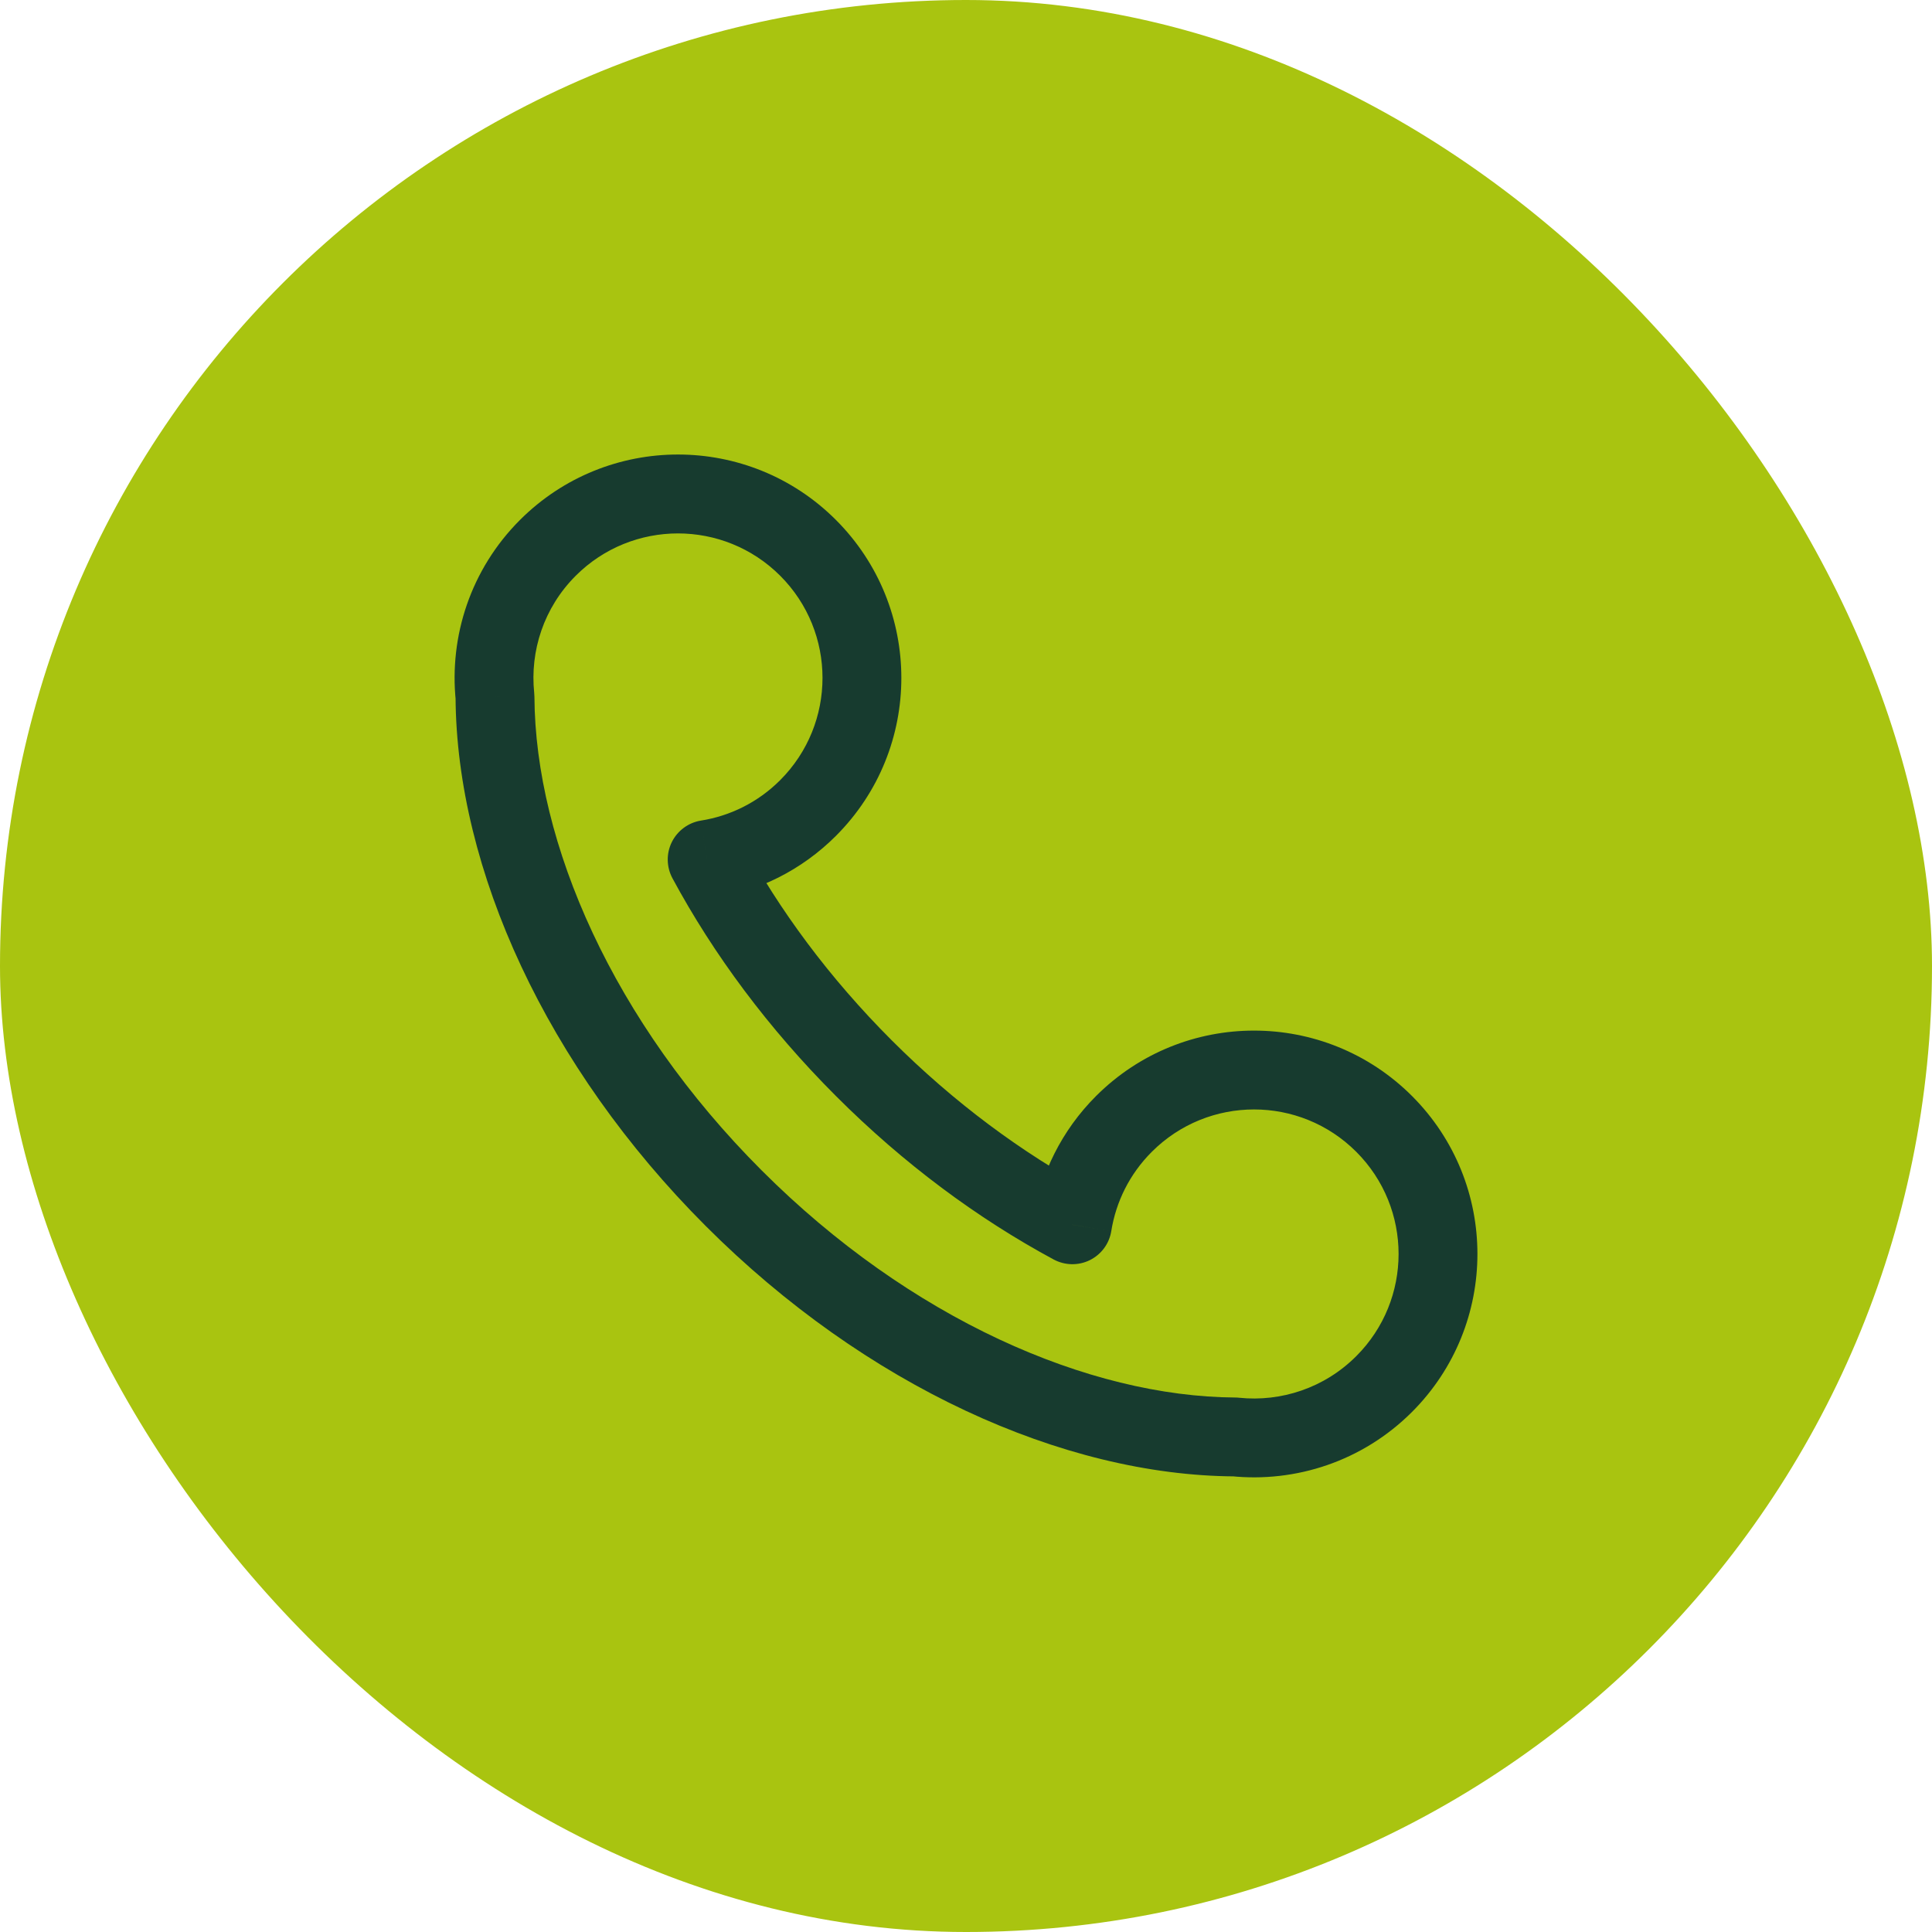
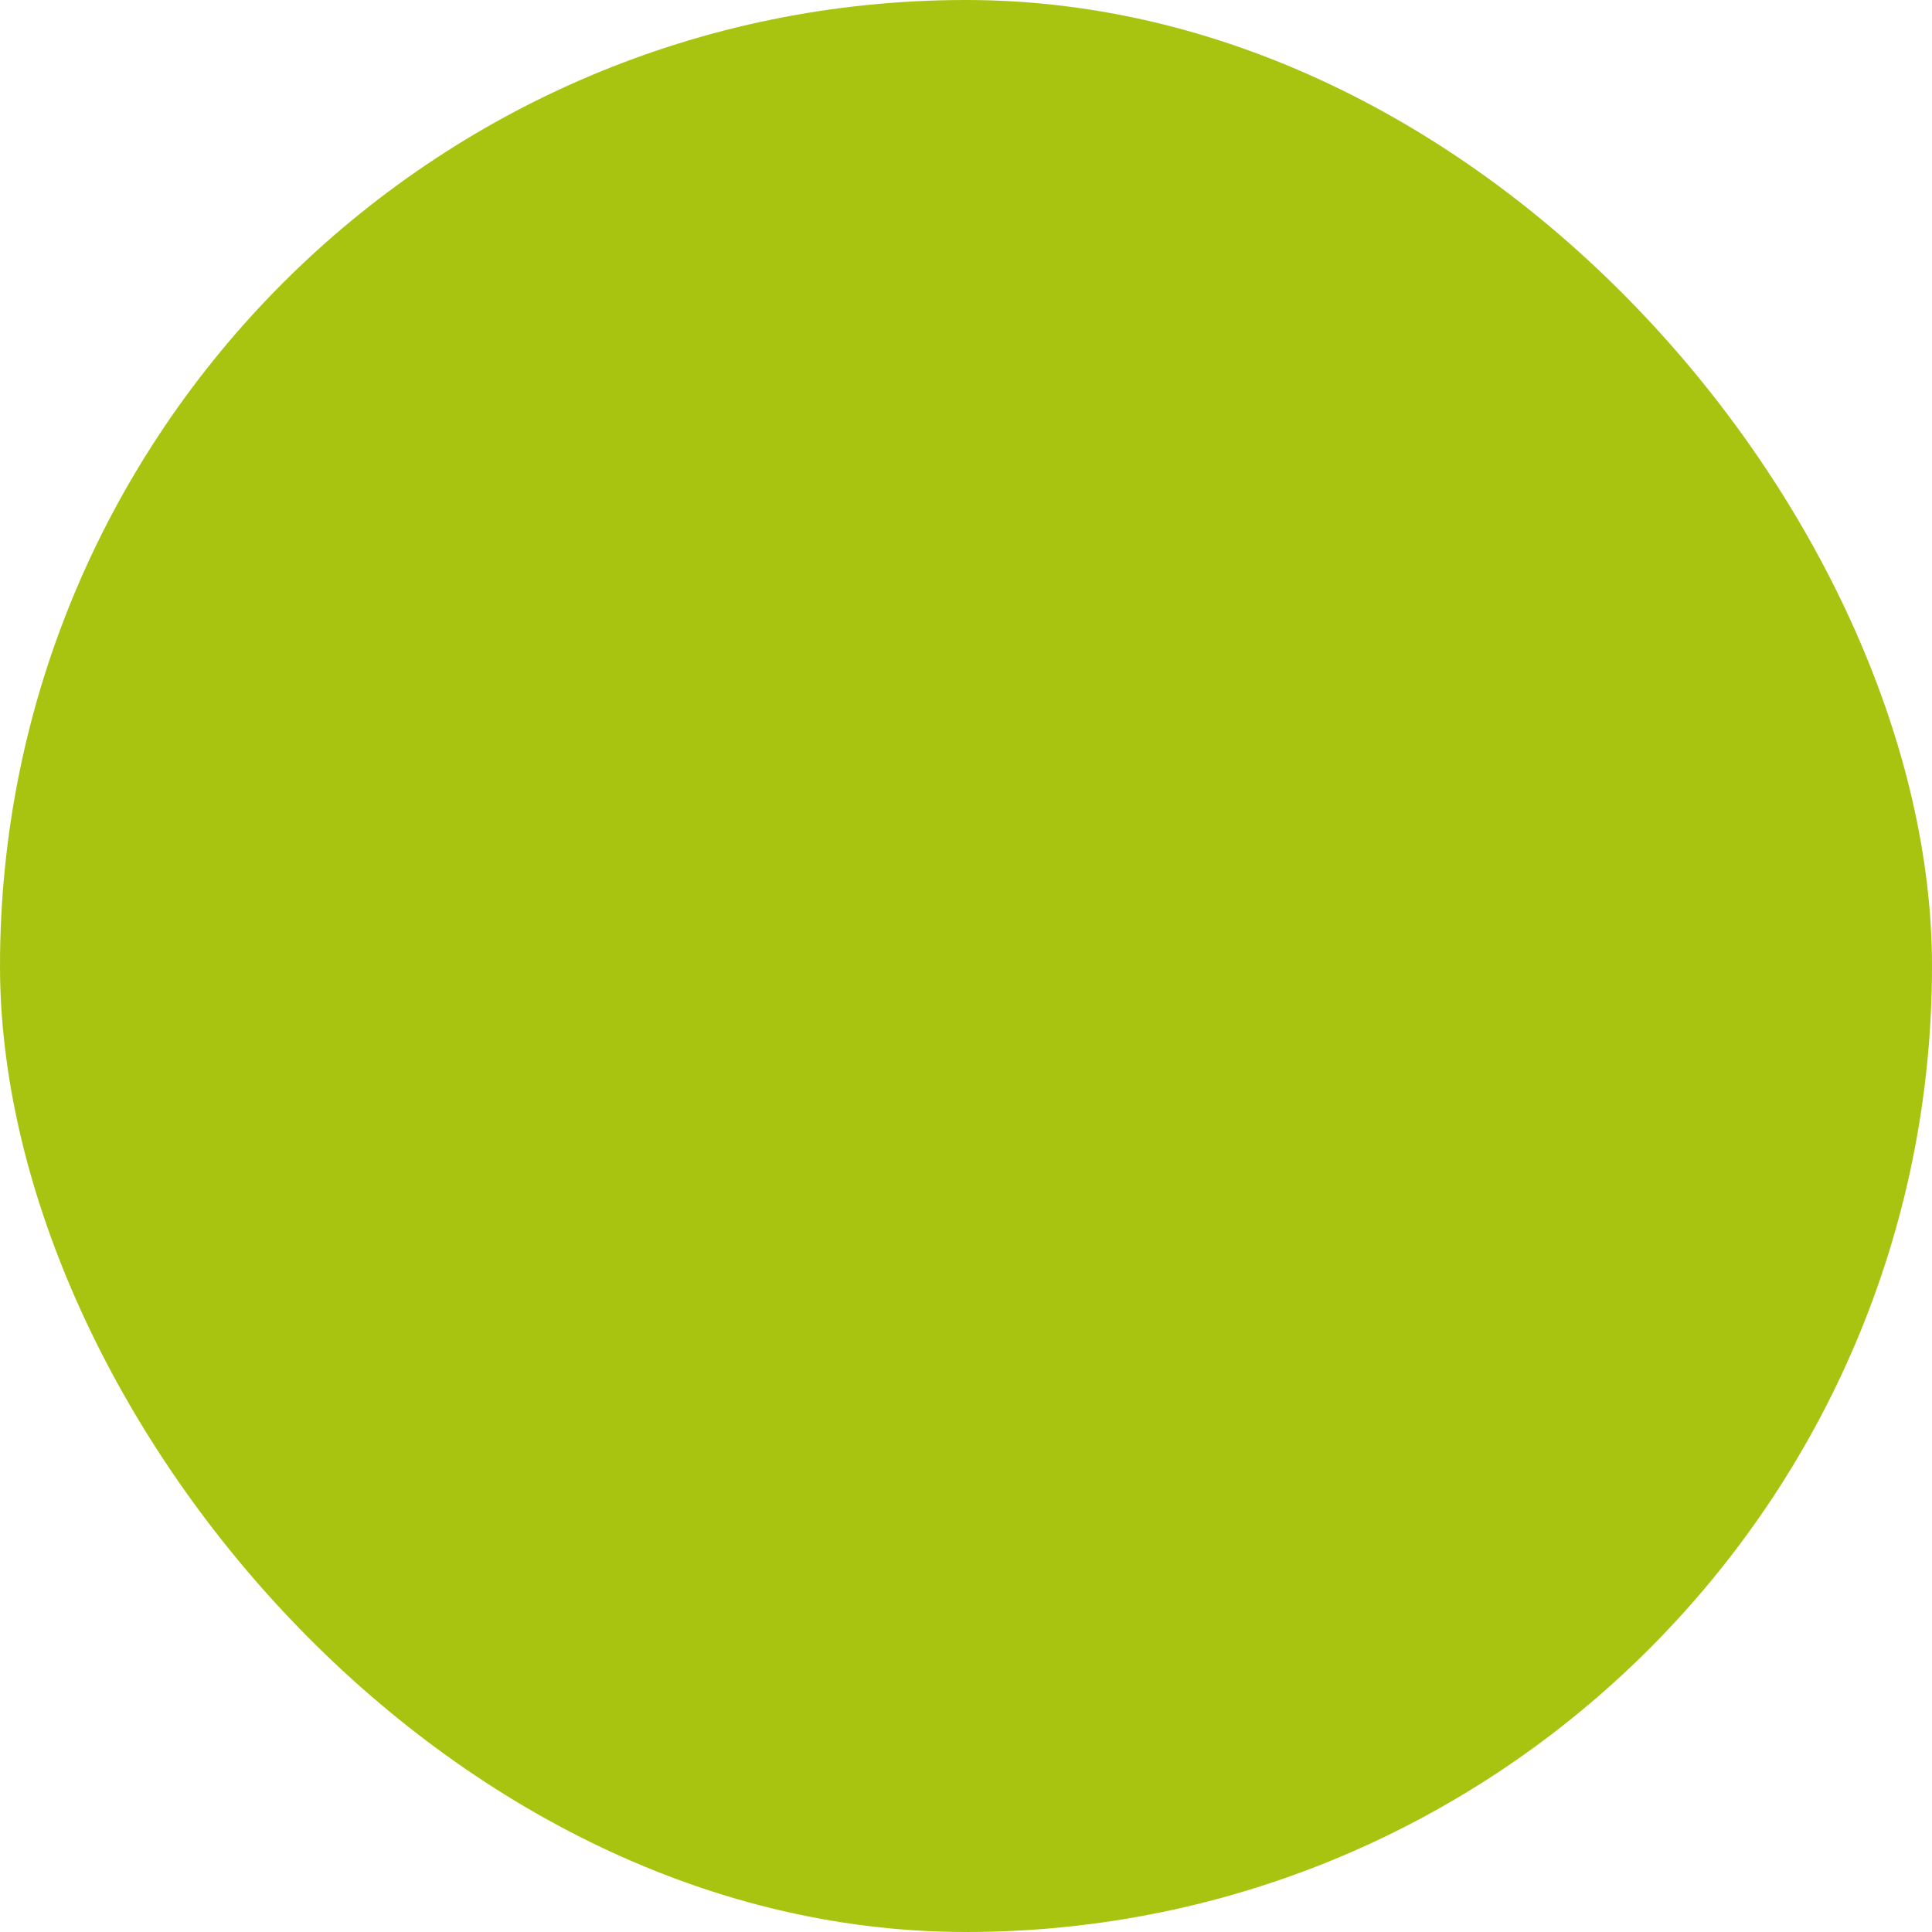
<svg xmlns="http://www.w3.org/2000/svg" width="34" height="34" viewBox="0 0 34 34" fill="none">
  <rect width="34" height="34" rx="17" fill="#A9C410" />
  <g clip-path="url(#clip0_4057_3545)">
    <g clip-path="url(#clip1_4057_3545)">
-       <path d="M8.711 12.264L9.405 12.26C9.404 12.238 9.403 12.215 9.401 12.193L8.711 12.264ZM21.735 25.288L21.806 24.598C21.784 24.595 21.762 24.594 21.739 24.594L21.735 25.288ZM12.445 15.127L12.335 14.441C12.114 14.477 11.923 14.618 11.823 14.819C11.723 15.021 11.728 15.258 11.834 15.456L12.445 15.127ZM18.872 21.554L18.543 22.165C18.741 22.271 18.978 22.276 19.18 22.176C19.381 22.076 19.522 21.886 19.557 21.663L18.872 21.554ZM10.132 10.132C11.126 9.139 12.736 9.139 13.73 10.132L14.711 9.15C13.176 7.615 10.687 7.615 9.151 9.15L10.132 10.132ZM13.73 10.132C14.723 11.125 14.723 12.735 13.73 13.729L14.711 14.71C16.246 13.175 16.246 10.686 14.711 9.15L13.73 10.132ZM20.27 20.27C21.264 19.276 22.874 19.276 23.868 20.27L24.849 19.288C23.313 17.753 20.825 17.753 19.289 19.288L20.27 20.27ZM23.868 20.27C24.861 21.263 24.861 22.873 23.868 23.866L24.849 24.848C26.384 23.312 26.384 20.823 24.849 19.288L23.868 20.27ZM13.403 20.596C10.789 17.982 9.419 14.841 9.405 12.26L8.017 12.268C8.034 15.294 9.612 18.768 12.422 21.578L13.403 20.596ZM9.401 12.193C9.325 11.456 9.569 10.695 10.132 10.132L9.151 9.15C8.28 10.021 7.904 11.2 8.021 12.335L9.401 12.193ZM23.868 23.866C23.305 24.429 22.543 24.674 21.806 24.598L21.664 25.978C22.799 26.095 23.977 25.719 24.849 24.848L23.868 23.866ZM21.739 24.594C19.158 24.579 16.016 23.21 13.403 20.596L12.422 21.578C15.231 24.387 18.705 25.965 21.731 25.982L21.739 24.594ZM13.73 13.729C13.336 14.123 12.846 14.36 12.335 14.441L12.555 15.812C13.344 15.686 14.103 15.318 14.711 14.71L13.73 13.729ZM15.692 18.307C14.593 17.208 13.71 16.011 13.056 14.797L11.834 15.456C12.554 16.792 13.52 18.097 14.711 19.288L15.692 18.307ZM19.557 21.663C19.639 21.153 19.876 20.664 20.27 20.27L19.289 19.288C18.681 19.896 18.314 20.655 18.187 21.444L19.557 21.663ZM19.201 20.943C17.988 20.289 16.791 19.406 15.692 18.307L14.711 19.288C15.902 20.48 17.207 21.445 18.543 22.165L19.201 20.943Z" fill="#173B2F" />
-     </g>
+       </g>
  </g>
  <defs>
    <clipPath id="clip0_4057_3545">
-       <rect width="24" height="24" fill="white" transform="translate(5 5)" />
-     </clipPath>
+       </clipPath>
    <clipPath id="clip1_4057_3545">
-       <rect width="24" height="24" fill="white" transform="translate(5 5)" />
-     </clipPath>
+       </clipPath>
  </defs>
</svg>